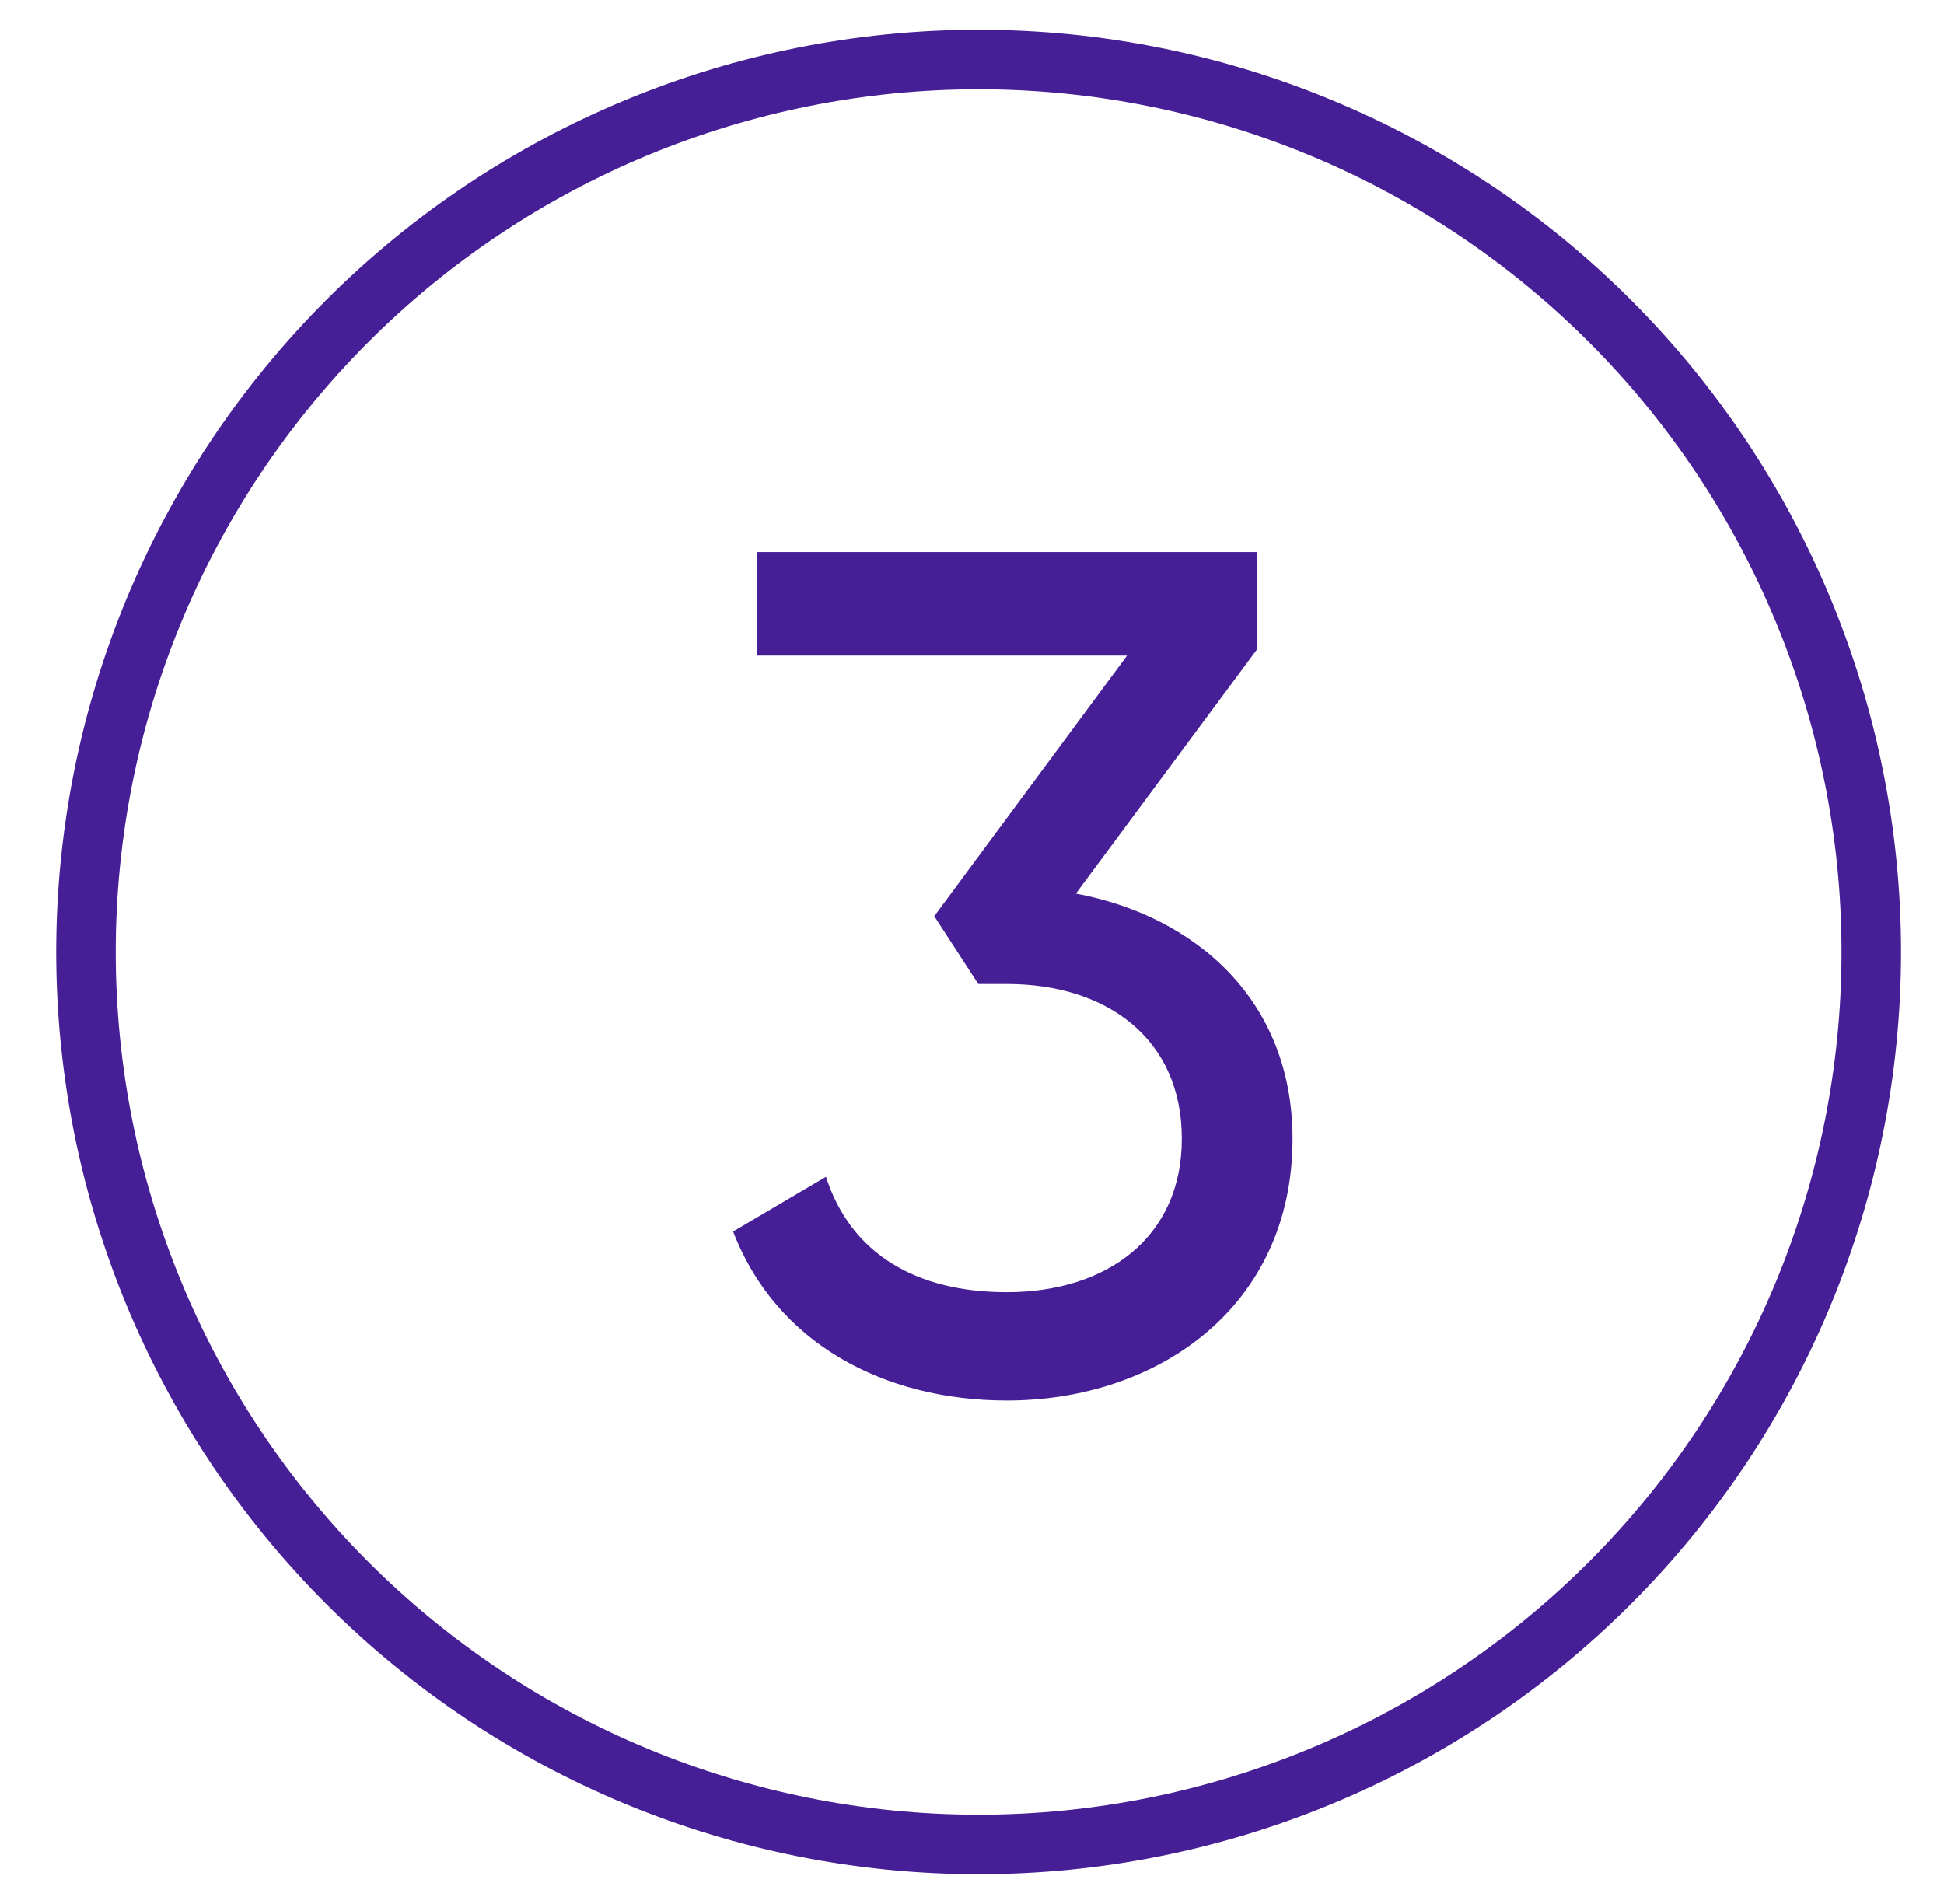
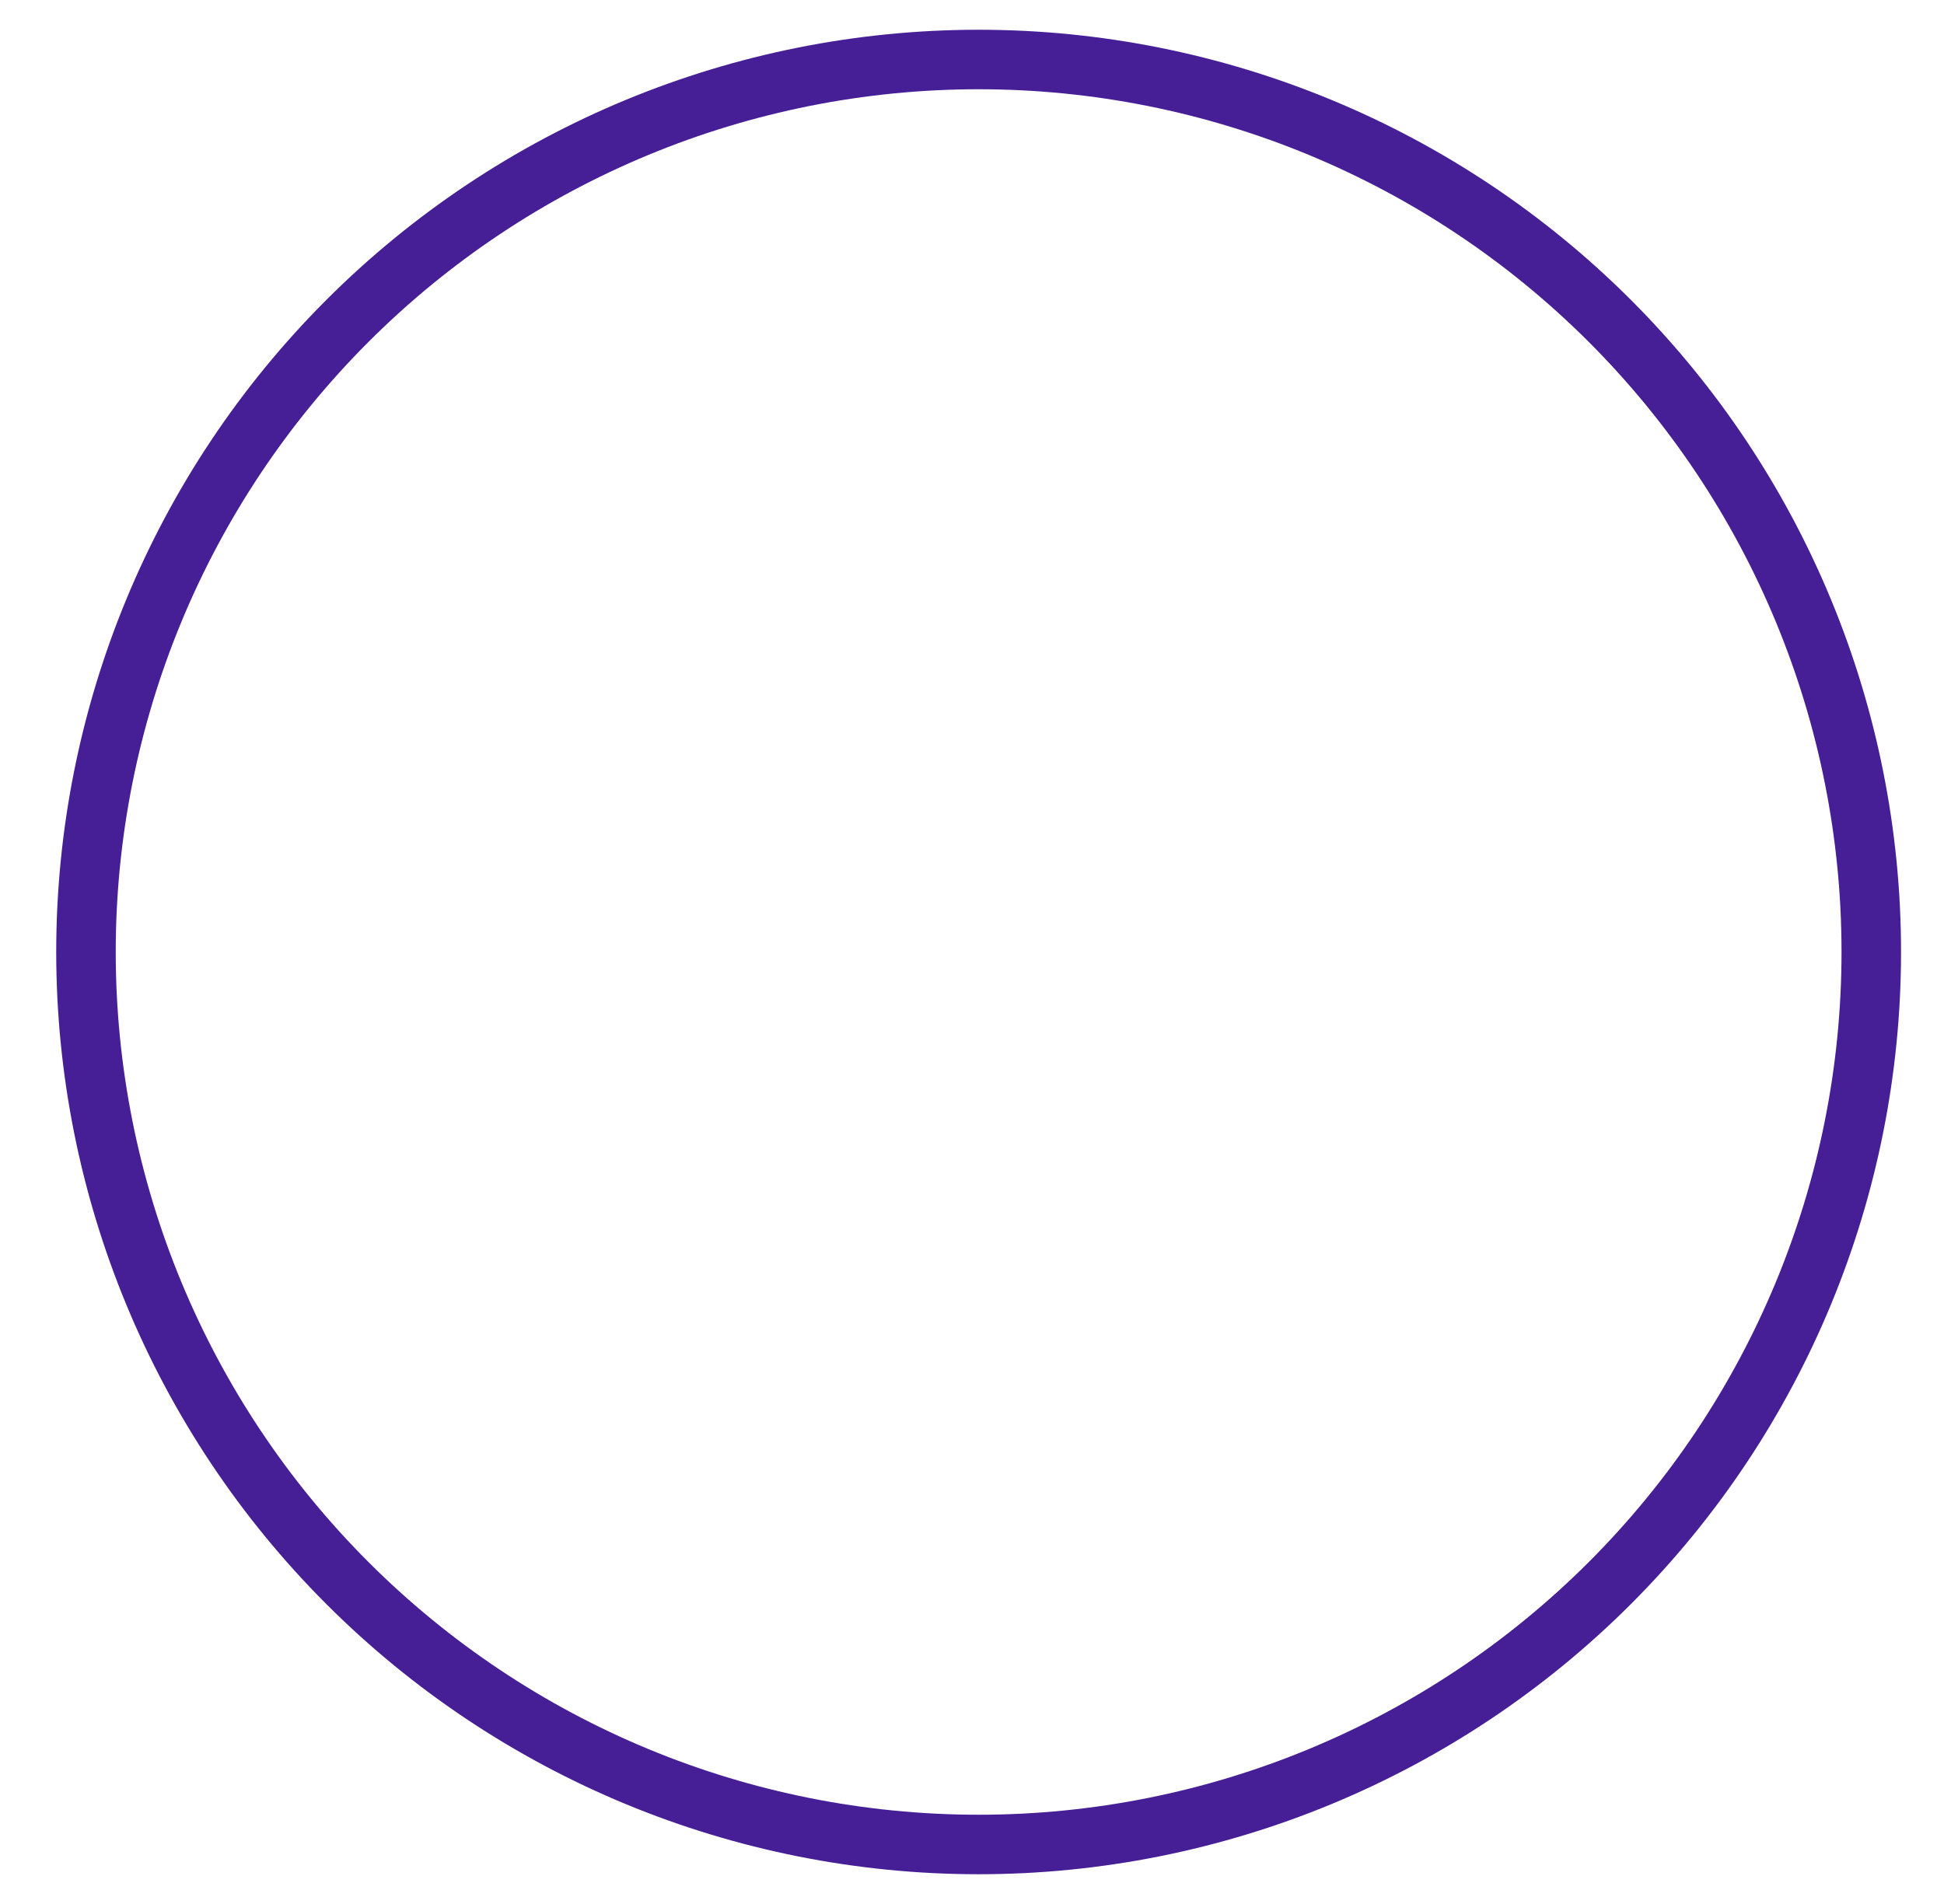
<svg xmlns="http://www.w3.org/2000/svg" width="49" height="48" viewBox="0 0 49 48" fill="none">
  <path d="M2.167 24C2.167 29.967 4.537 35.69 8.757 39.91C12.976 44.13 18.699 46.5 24.667 46.5C30.634 46.5 36.357 44.13 40.577 39.91C44.796 35.69 47.167 29.967 47.167 24C47.167 18.033 44.796 12.31 40.577 8.09C36.357 3.871 30.634 1.5 24.667 1.5C18.699 1.5 12.976 3.871 8.757 8.09C4.537 12.31 2.167 18.033 2.167 24Z" stroke="#461E96" stroke-width="1.5" stroke-linecap="round" stroke-linejoin="round" />
-   <path d="M27.119 22.527C30.149 23.097 32.579 25.227 32.579 28.707C32.579 32.967 29.159 35.307 25.379 35.307C22.289 35.307 19.559 33.867 18.479 31.047L20.819 29.667C21.449 31.617 23.099 32.577 25.379 32.577C27.899 32.577 29.789 31.197 29.789 28.707C29.789 26.187 27.899 24.807 25.379 24.807H24.659L23.549 23.097L28.409 16.527H19.079V13.917H31.679V16.377L27.119 22.527Z" fill="#461E96" />
</svg>